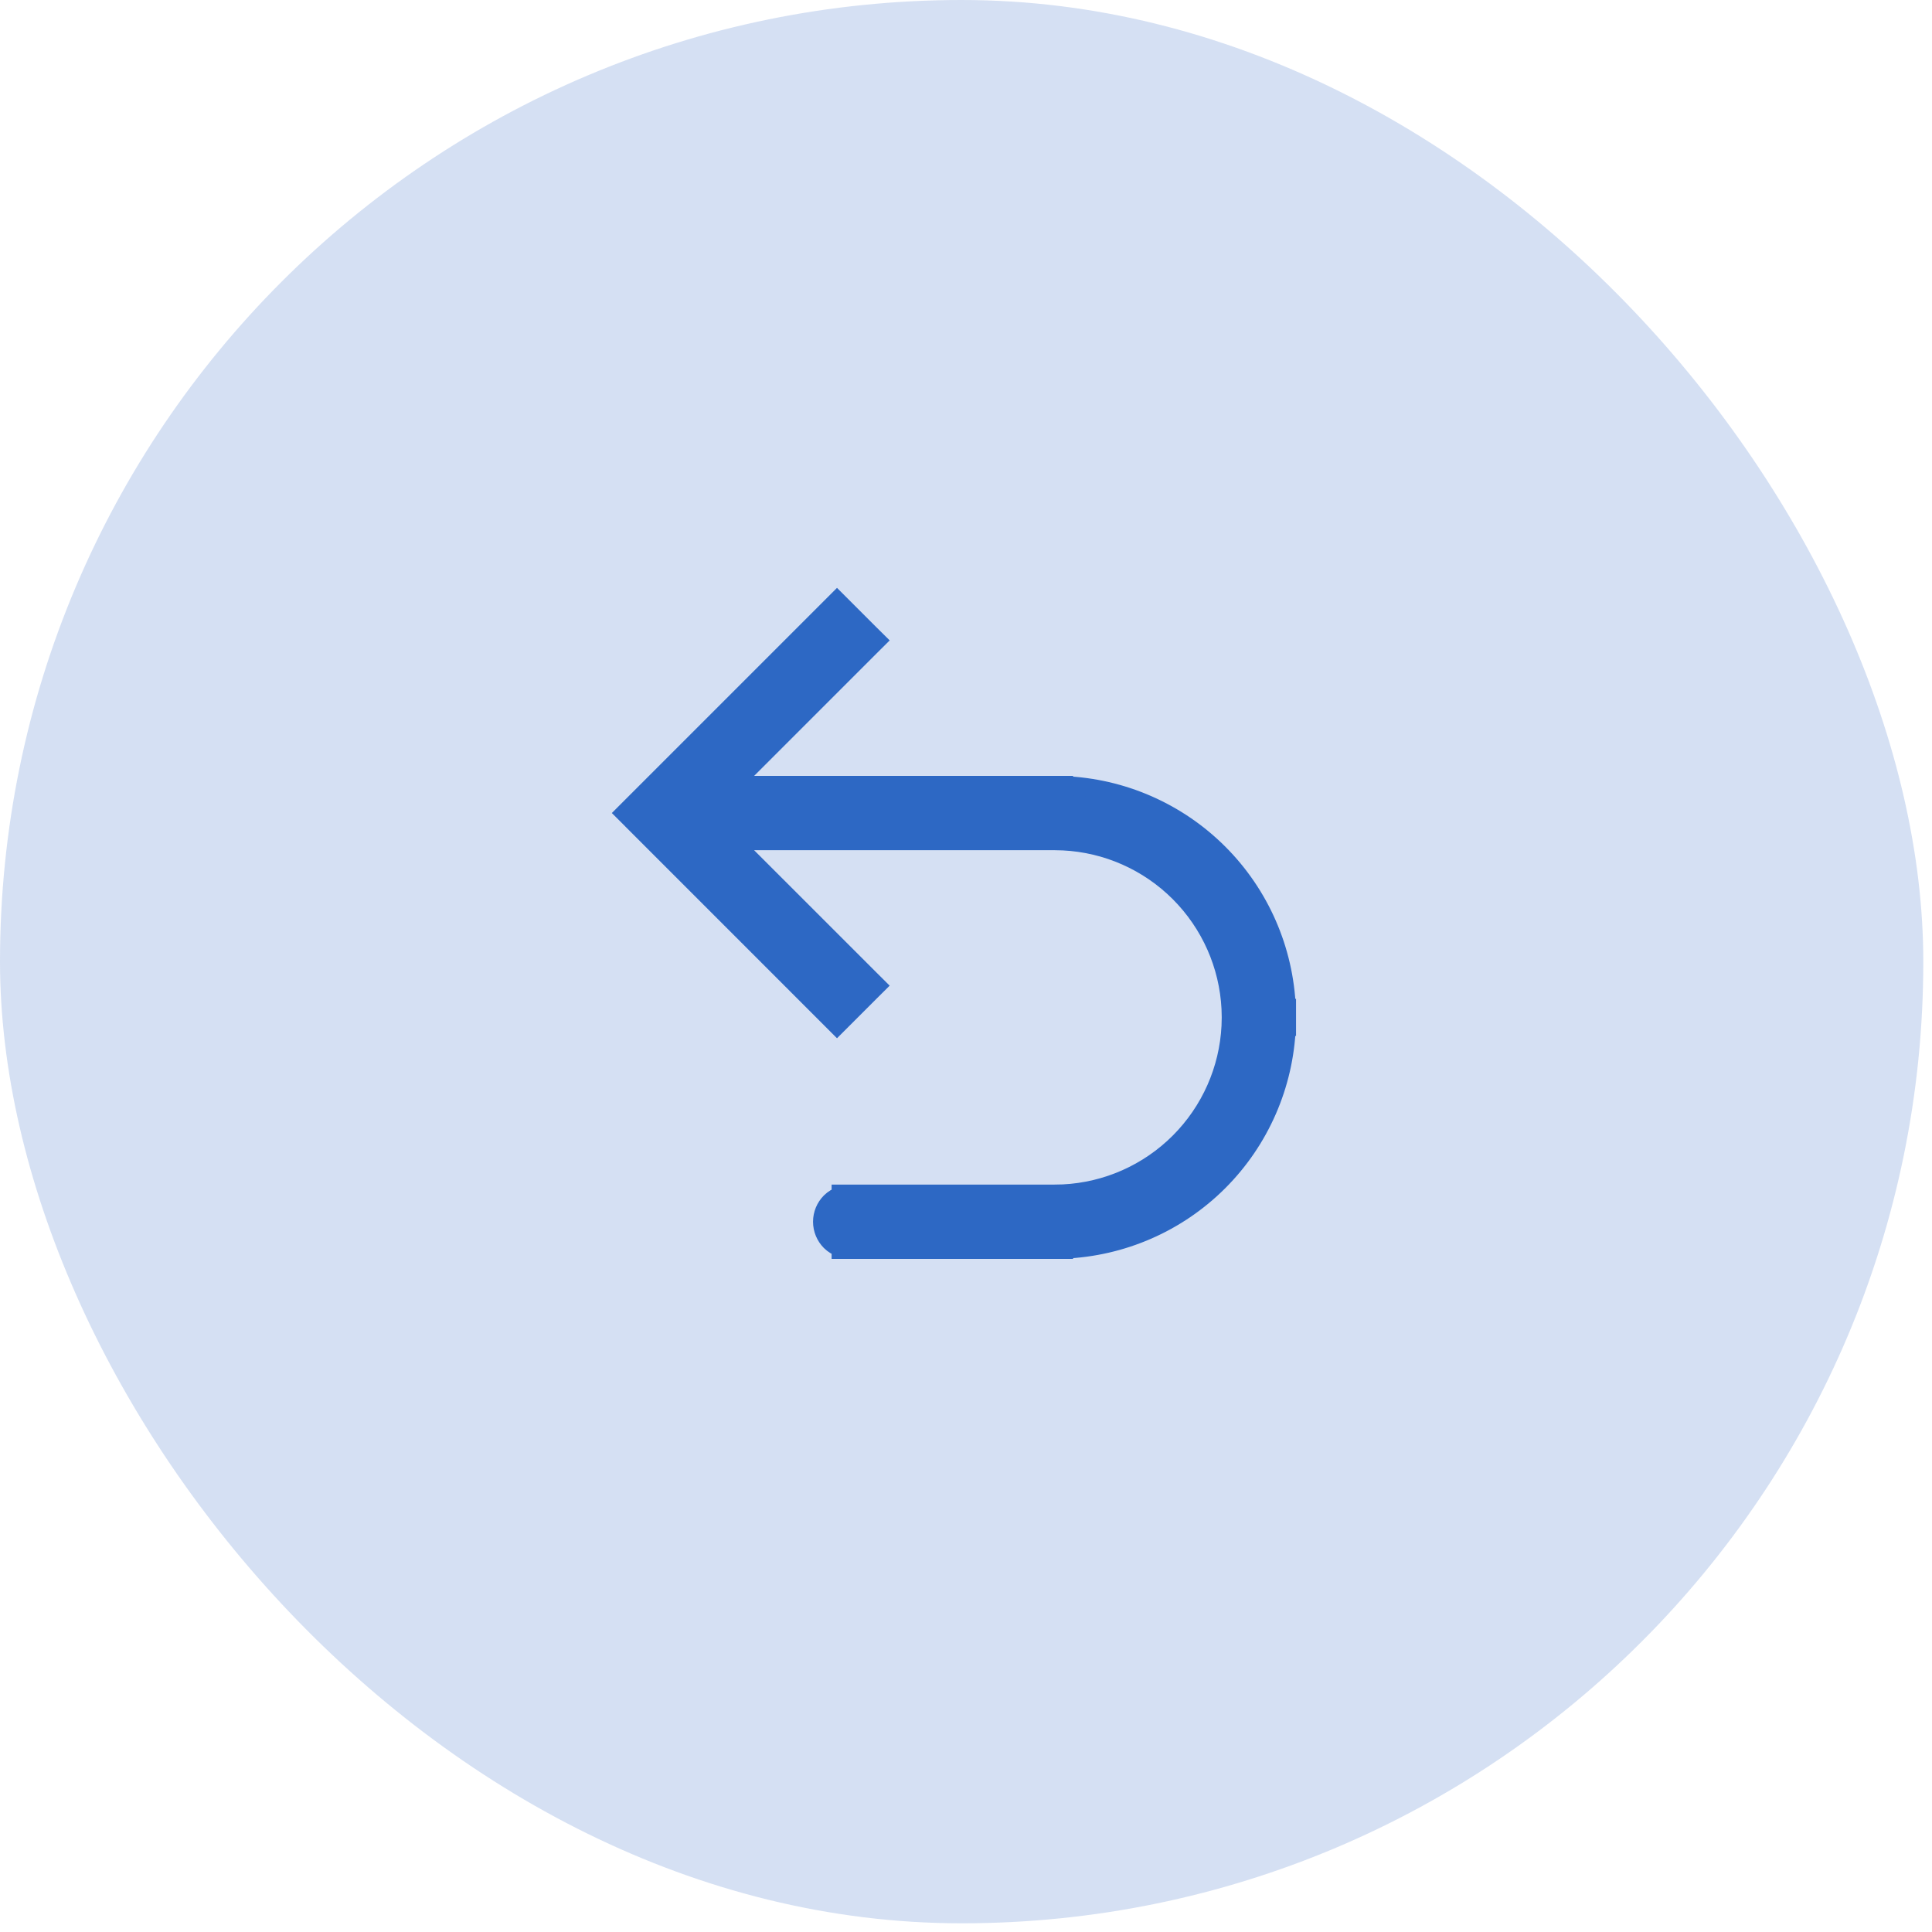
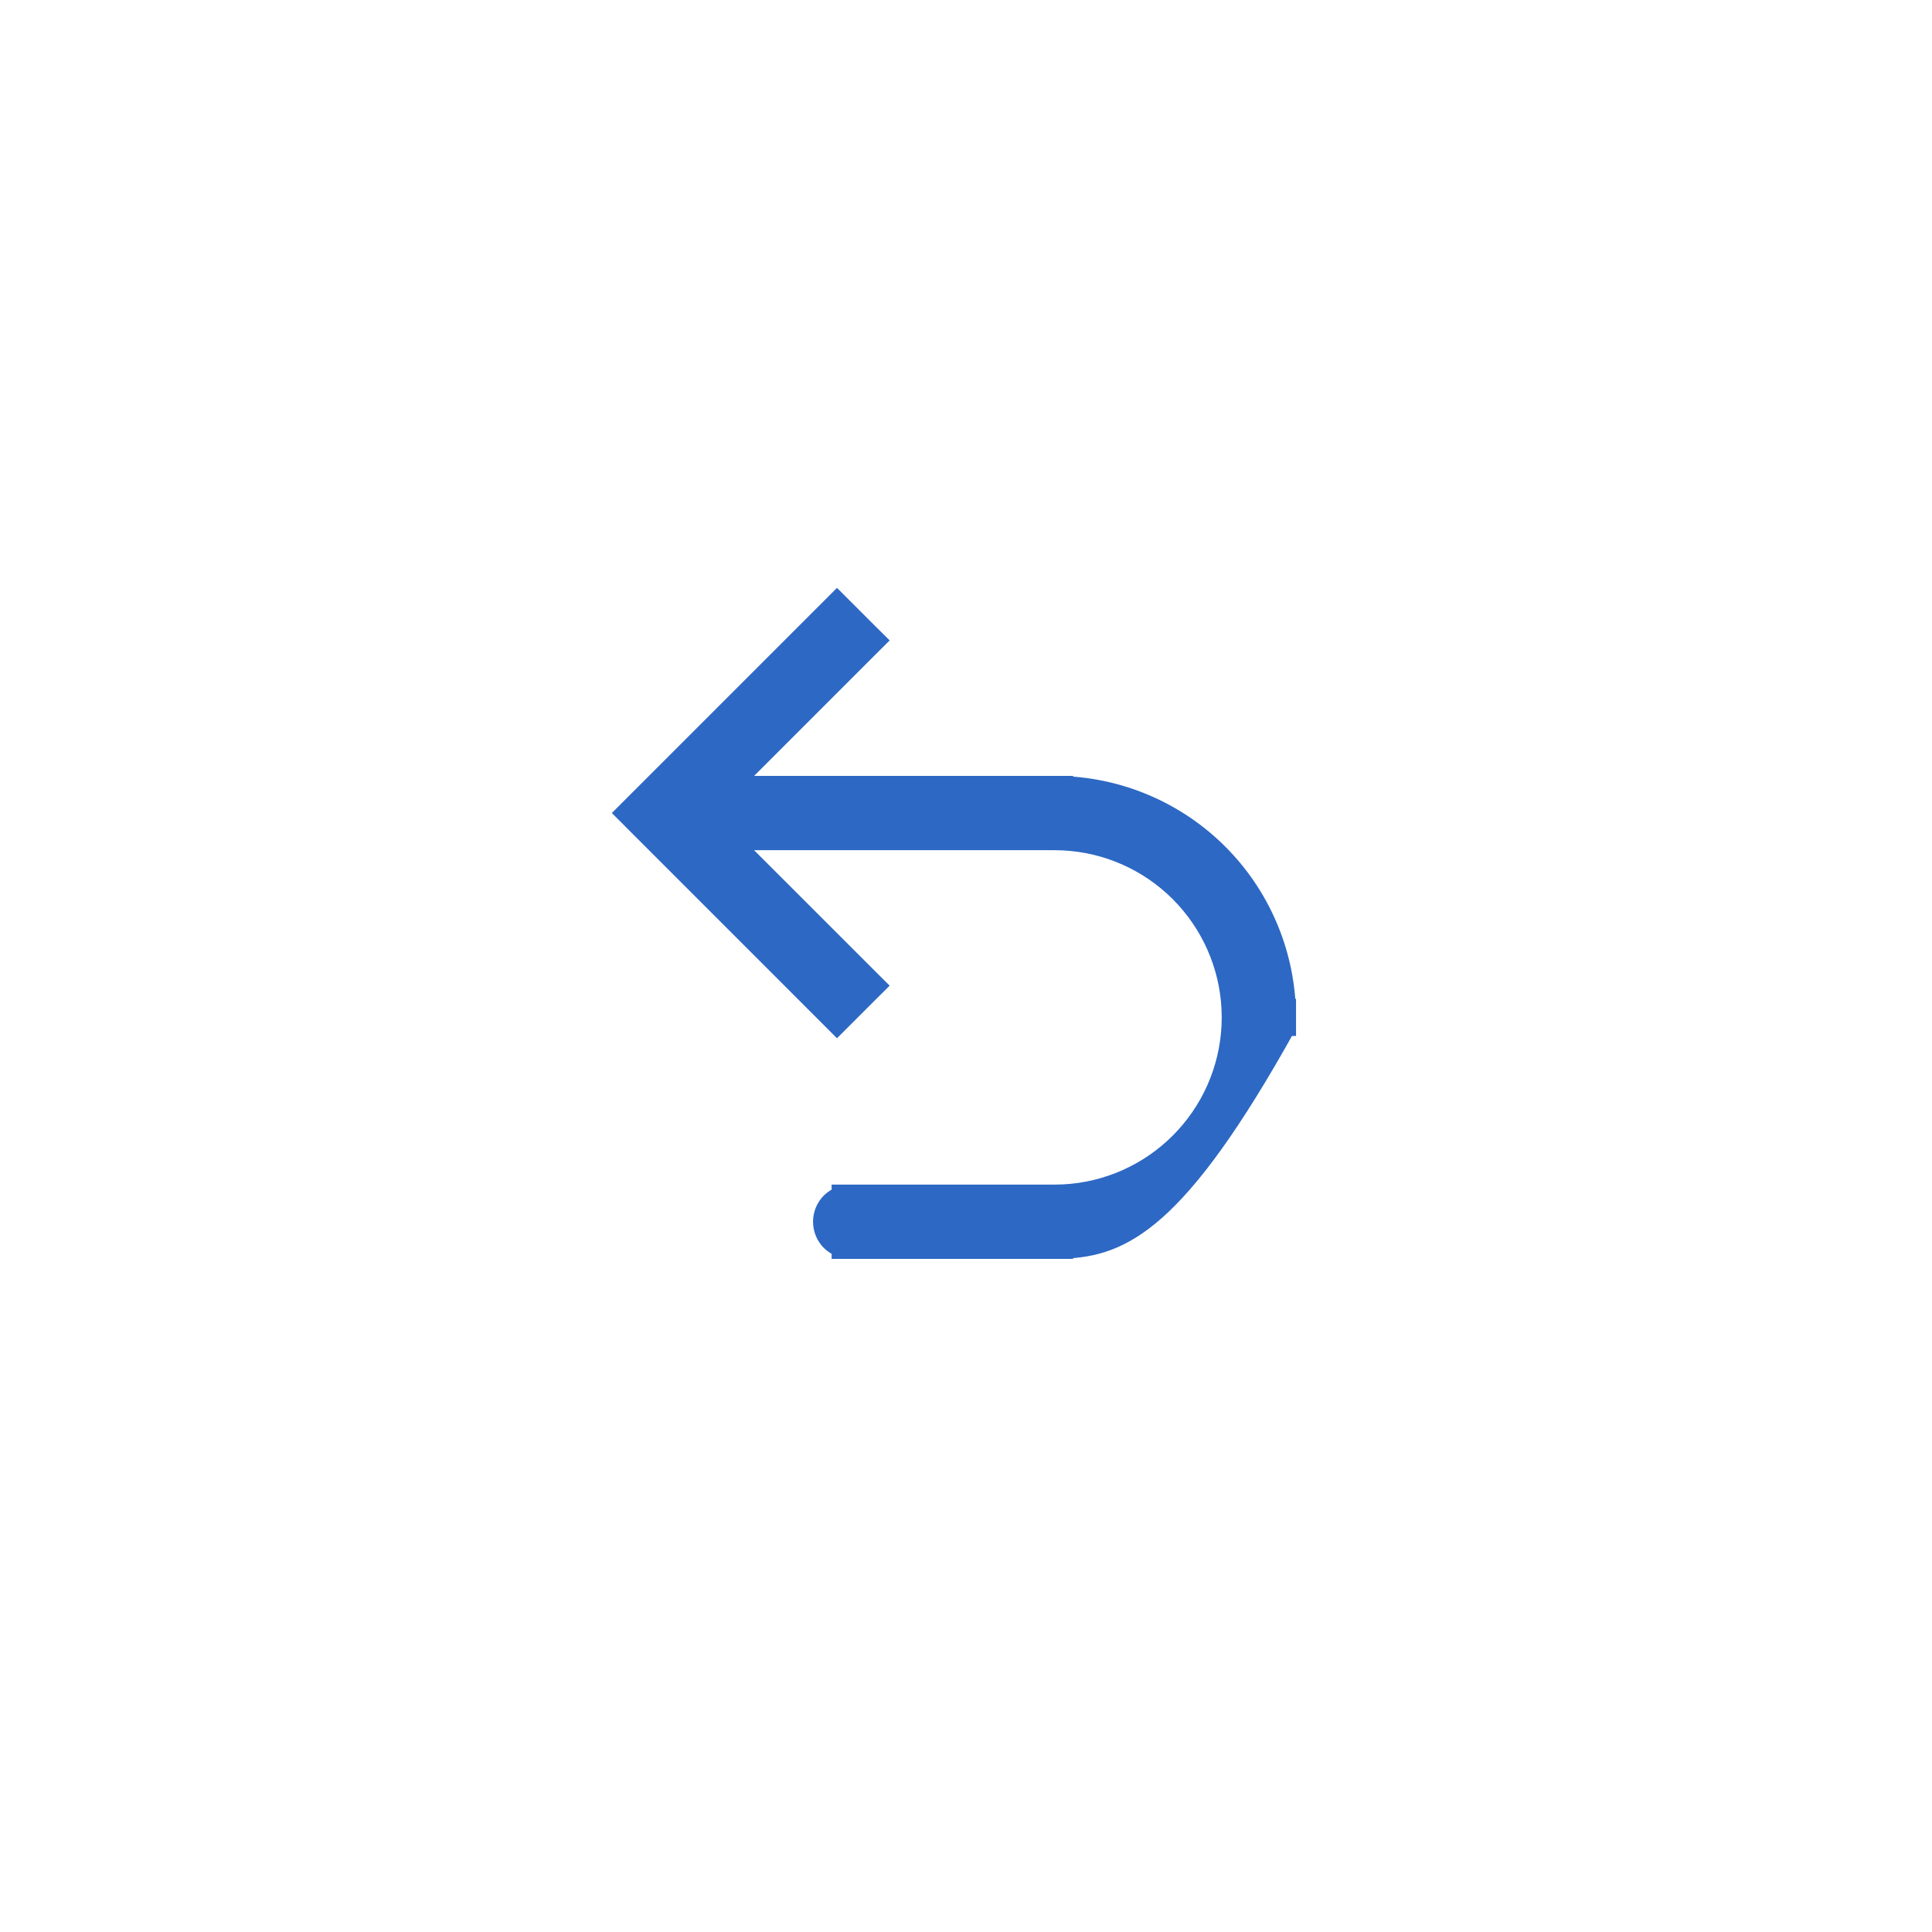
<svg xmlns="http://www.w3.org/2000/svg" width="52" height="52" viewBox="0 0 52 52" fill="none">
-   <rect width="51.766" height="51.766" rx="25.883" fill="#2D68C4" fill-opacity="0.2" />
-   <path d="M23.413 17.061L23.591 17.237L23.413 17.414L19.694 21.133H28.633V21.139C30.199 21.201 31.689 21.851 32.802 22.964C33.915 24.077 34.564 25.566 34.627 27.133H34.633V27.633H34.627C34.564 29.2 33.915 30.69 32.802 31.803C31.689 32.916 30.199 33.564 28.633 33.627V33.633H22.633V33.587C22.529 33.55 22.432 33.493 22.352 33.414C22.212 33.273 22.133 33.082 22.133 32.883C22.133 32.684 22.212 32.493 22.352 32.352C22.432 32.273 22.529 32.216 22.633 32.179V32.133H28.383L28.618 32.128C29.792 32.07 30.906 31.577 31.741 30.742C32.576 29.907 33.069 28.793 33.127 27.619L33.133 27.383L33.127 27.148C33.069 25.974 32.576 24.86 31.741 24.024C30.906 23.189 29.792 22.697 28.618 22.639L28.383 22.633H19.693L23.413 26.352L23.591 26.529L23.413 26.706L22.528 27.591L17.175 22.237L17.176 22.236L16.822 21.883L16.999 21.707L17.176 21.529H17.175L22.528 16.176L23.413 17.061Z" fill="#2D68C4" stroke="#2D68C4" stroke-width="0.5" />
+   <path d="M23.413 17.061L23.591 17.237L23.413 17.414L19.694 21.133H28.633V21.139C30.199 21.201 31.689 21.851 32.802 22.964C33.915 24.077 34.564 25.566 34.627 27.133H34.633V27.633H34.627C31.689 32.916 30.199 33.564 28.633 33.627V33.633H22.633V33.587C22.529 33.55 22.432 33.493 22.352 33.414C22.212 33.273 22.133 33.082 22.133 32.883C22.133 32.684 22.212 32.493 22.352 32.352C22.432 32.273 22.529 32.216 22.633 32.179V32.133H28.383L28.618 32.128C29.792 32.07 30.906 31.577 31.741 30.742C32.576 29.907 33.069 28.793 33.127 27.619L33.133 27.383L33.127 27.148C33.069 25.974 32.576 24.86 31.741 24.024C30.906 23.189 29.792 22.697 28.618 22.639L28.383 22.633H19.693L23.413 26.352L23.591 26.529L23.413 26.706L22.528 27.591L17.175 22.237L17.176 22.236L16.822 21.883L16.999 21.707L17.176 21.529H17.175L22.528 16.176L23.413 17.061Z" fill="#2D68C4" stroke="#2D68C4" stroke-width="0.5" />
</svg>